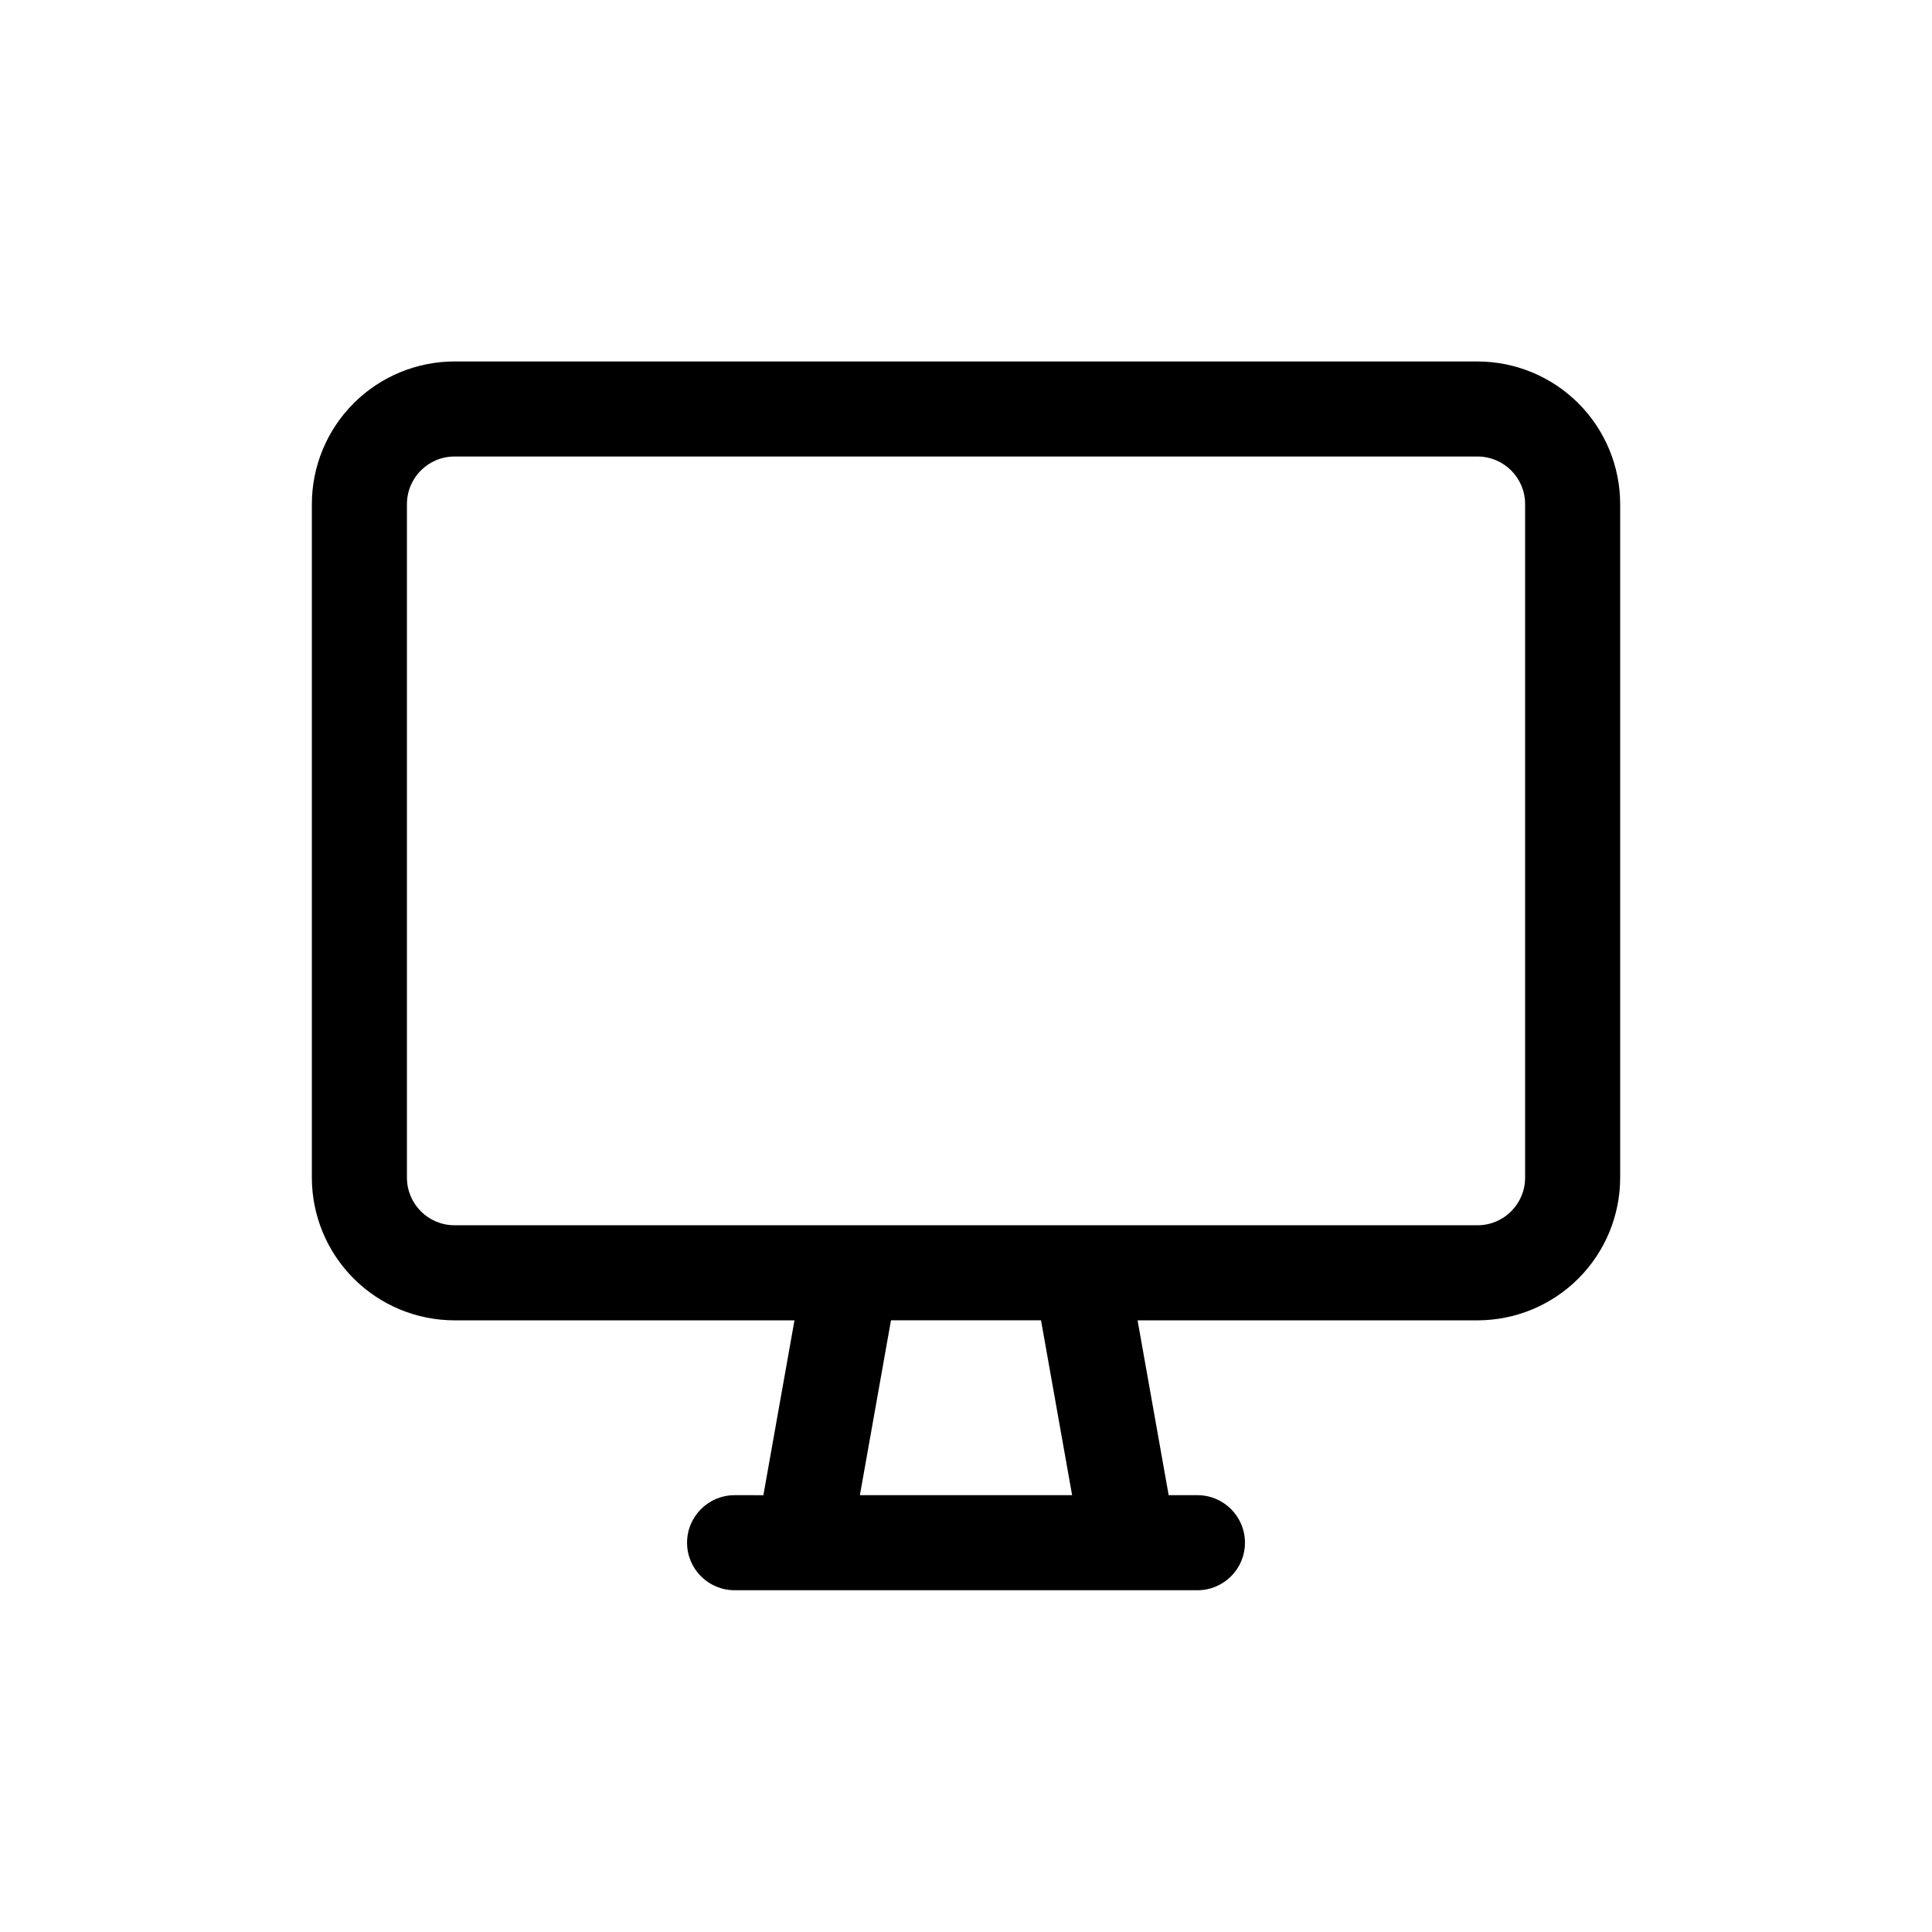
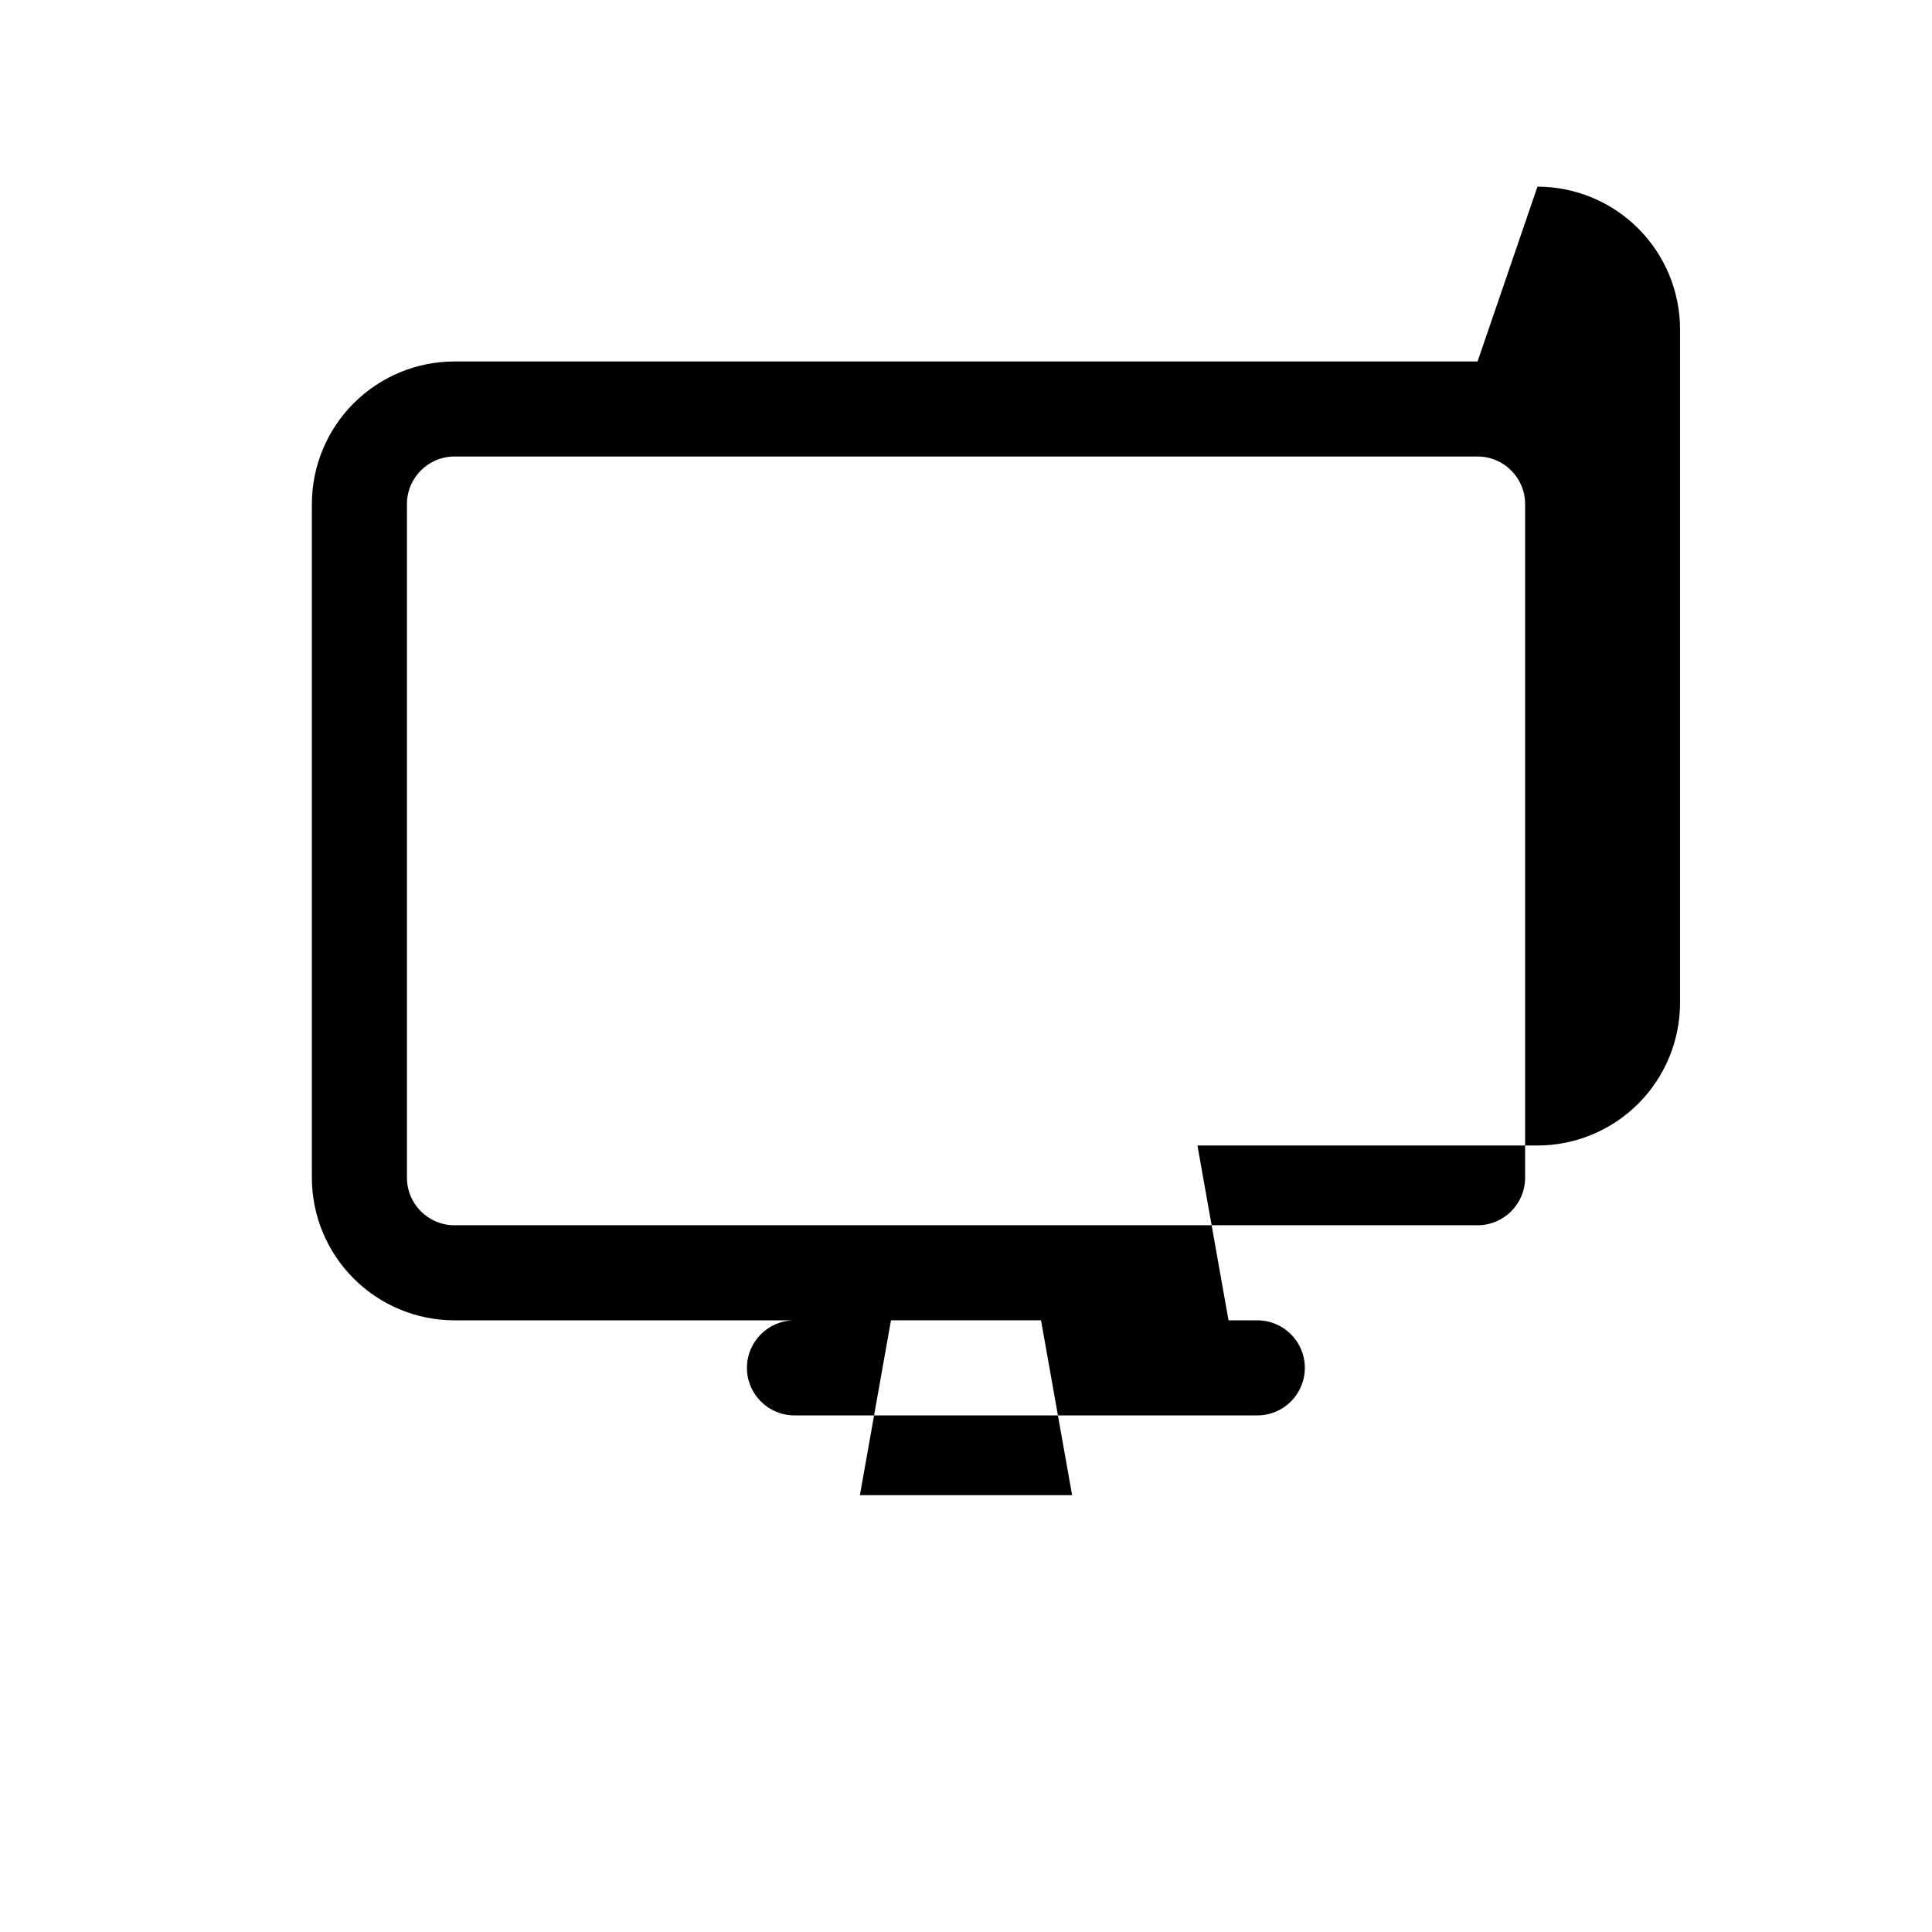
<svg xmlns="http://www.w3.org/2000/svg" fill="#000000" width="800px" height="800px" version="1.1" viewBox="144 144 512 512">
-   <path d="m535.57 239.79h-271.14c-10.016 0.012-19.621 3.996-26.703 11.082-7.086 7.082-11.07 16.688-11.082 26.707v178.54-0.004c0.012 10.02 3.996 19.625 11.082 26.707 7.082 7.086 16.688 11.07 26.703 11.082h90.113l-8.238 46.336-7.629-0.004c-6.957 0-12.598 5.641-12.598 12.598 0 6.953 5.641 12.594 12.598 12.594h122.66c6.953 0 12.594-5.641 12.594-12.594 0-6.957-5.641-12.598-12.594-12.598h-7.629l-8.238-46.336h90.113l-0.004 0.004c10.016-0.012 19.621-3.996 26.707-11.082 7.082-7.082 11.066-16.688 11.078-26.707v-178.53c-0.012-10.02-3.996-19.625-11.078-26.707-7.086-7.086-16.691-11.07-26.707-11.082zm-107.45 300.44h-56.238l8.238-46.336h39.758zm120.05-84.121c-0.008 6.953-5.641 12.59-12.594 12.598h-271.14c-6.949-0.008-12.586-5.644-12.594-12.598v-178.53c0.008-6.953 5.644-12.59 12.594-12.598h271.14c6.953 0.008 12.586 5.644 12.594 12.598z" />
+   <path d="m535.57 239.79h-271.14c-10.016 0.012-19.621 3.996-26.703 11.082-7.086 7.082-11.07 16.688-11.082 26.707v178.54-0.004c0.012 10.02 3.996 19.625 11.082 26.707 7.082 7.086 16.688 11.07 26.703 11.082h90.113c-6.957 0-12.598 5.641-12.598 12.598 0 6.953 5.641 12.594 12.598 12.594h122.66c6.953 0 12.594-5.641 12.594-12.594 0-6.957-5.641-12.598-12.594-12.598h-7.629l-8.238-46.336h90.113l-0.004 0.004c10.016-0.012 19.621-3.996 26.707-11.082 7.082-7.082 11.066-16.688 11.078-26.707v-178.53c-0.012-10.02-3.996-19.625-11.078-26.707-7.086-7.086-16.691-11.07-26.707-11.082zm-107.45 300.44h-56.238l8.238-46.336h39.758zm120.05-84.121c-0.008 6.953-5.641 12.59-12.594 12.598h-271.14c-6.949-0.008-12.586-5.644-12.594-12.598v-178.53c0.008-6.953 5.644-12.59 12.594-12.598h271.14c6.953 0.008 12.586 5.644 12.594 12.598z" />
</svg>